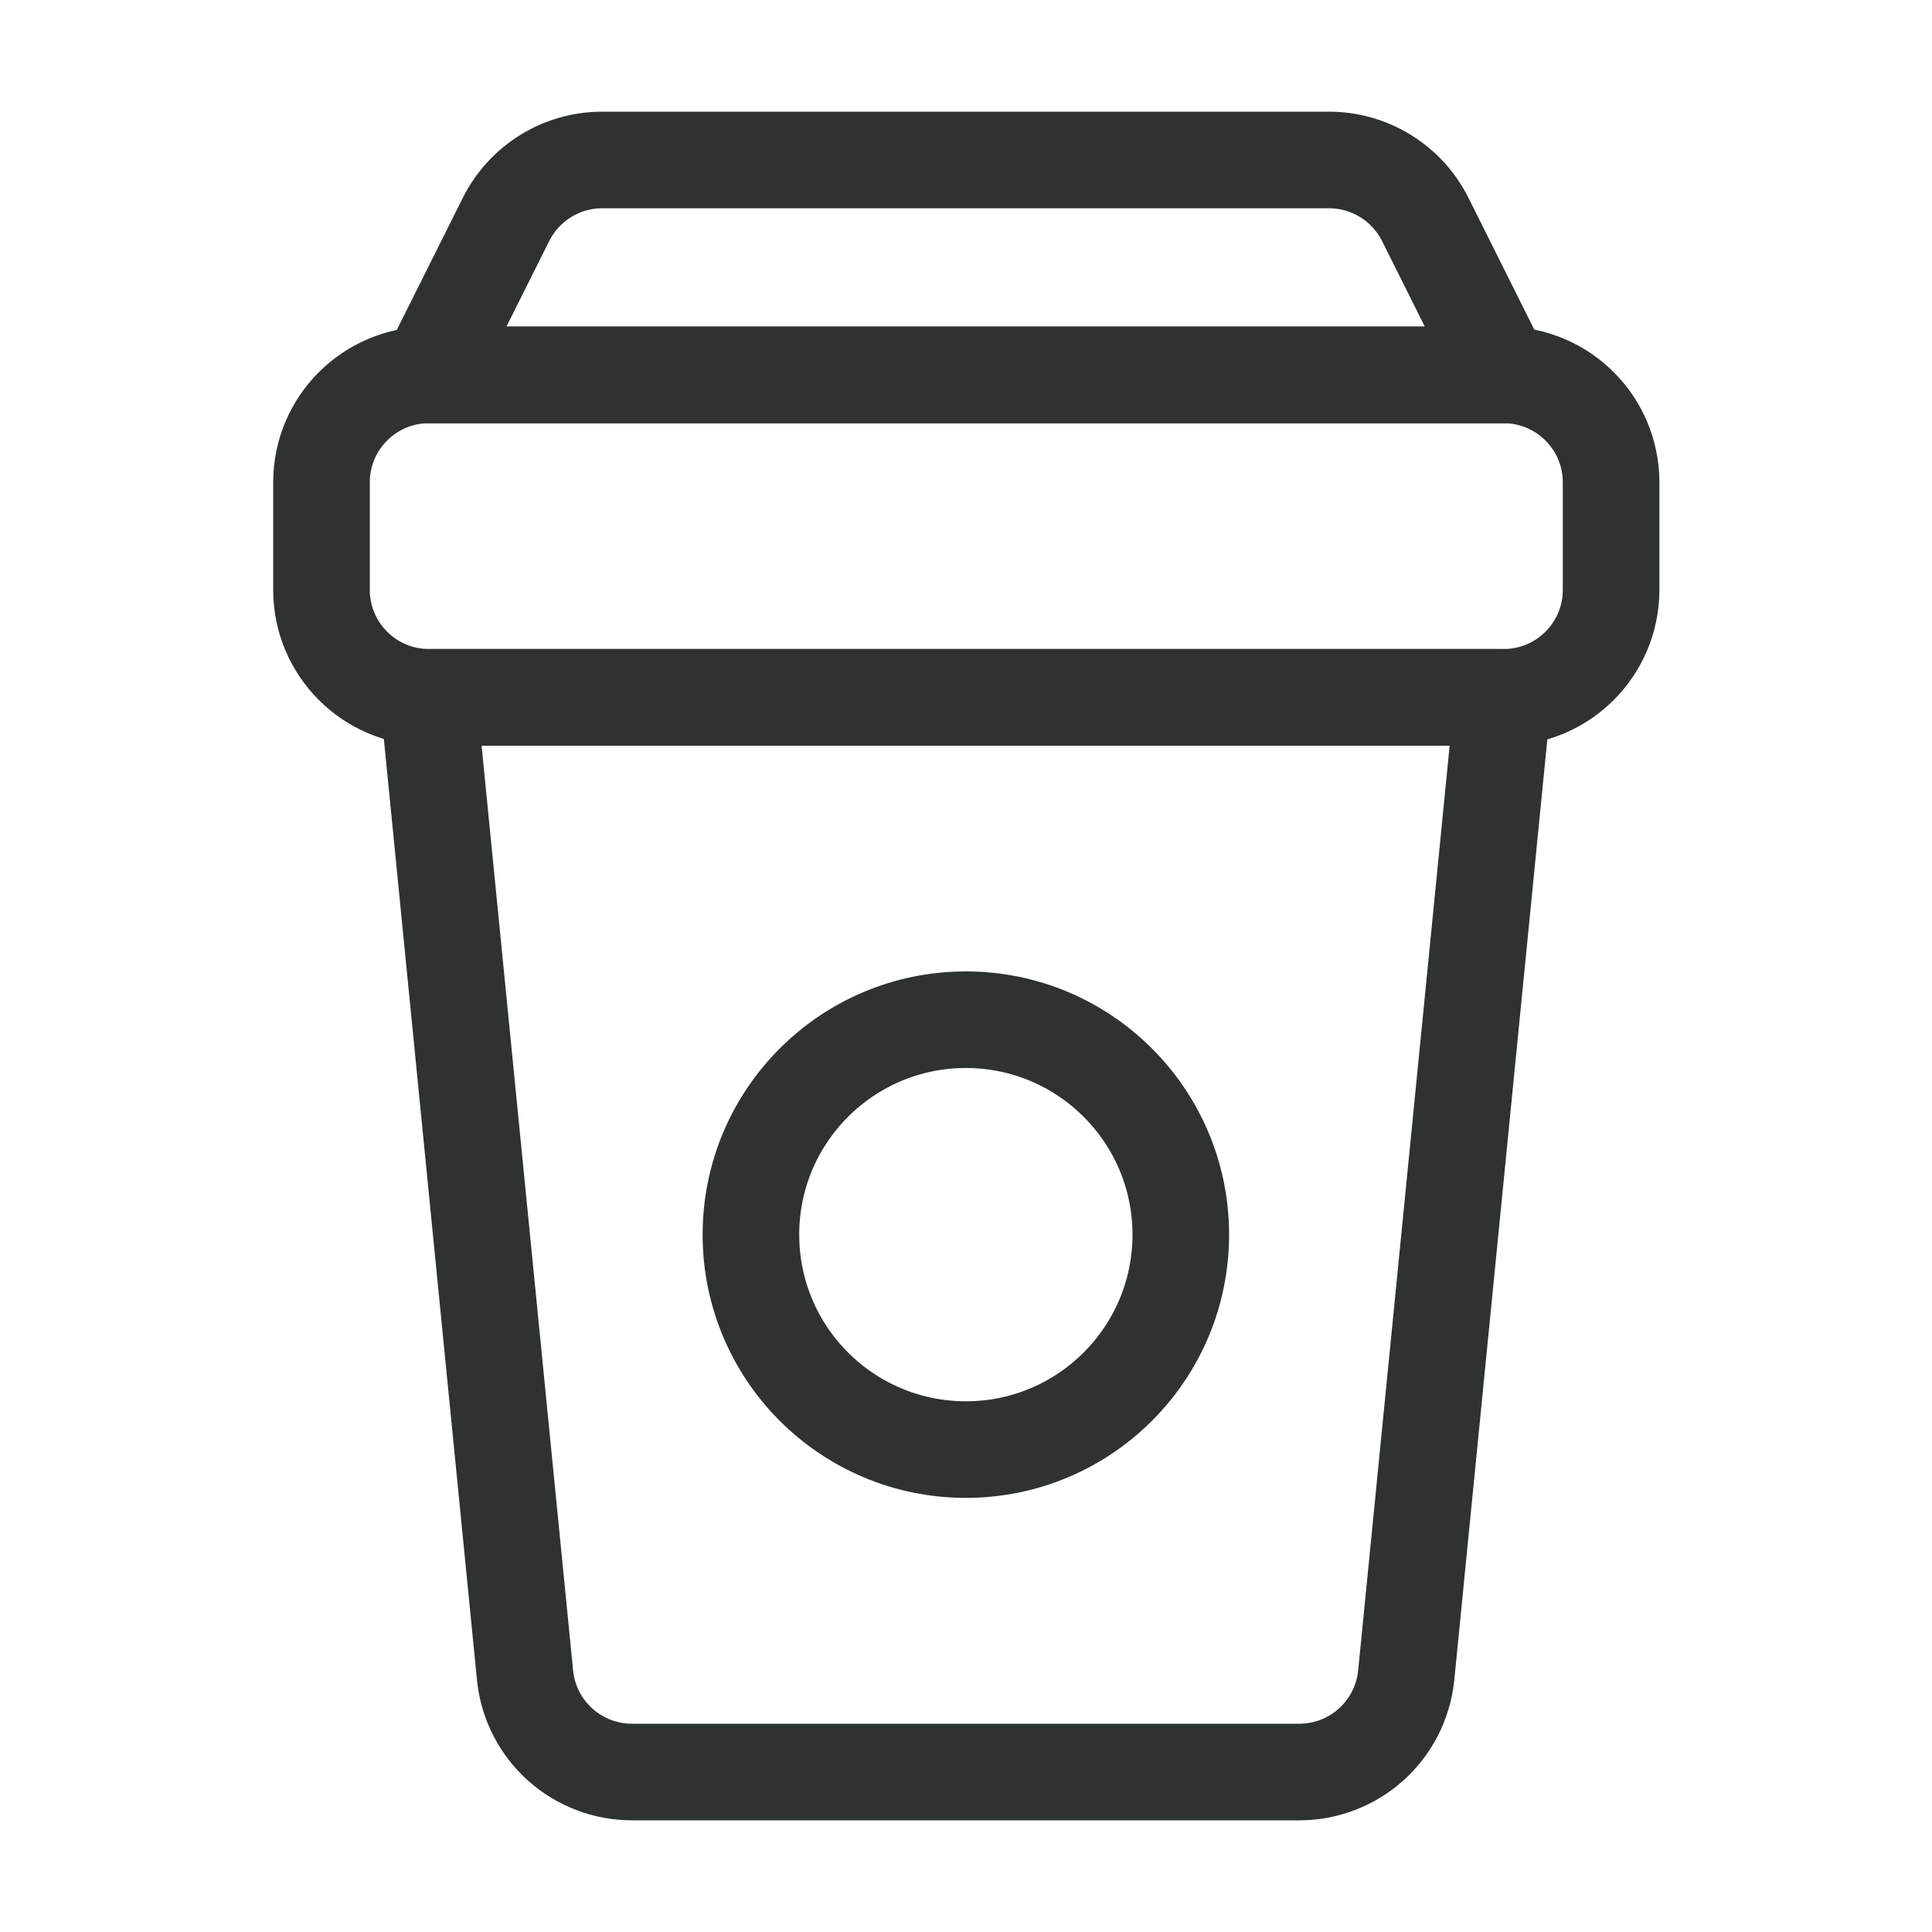
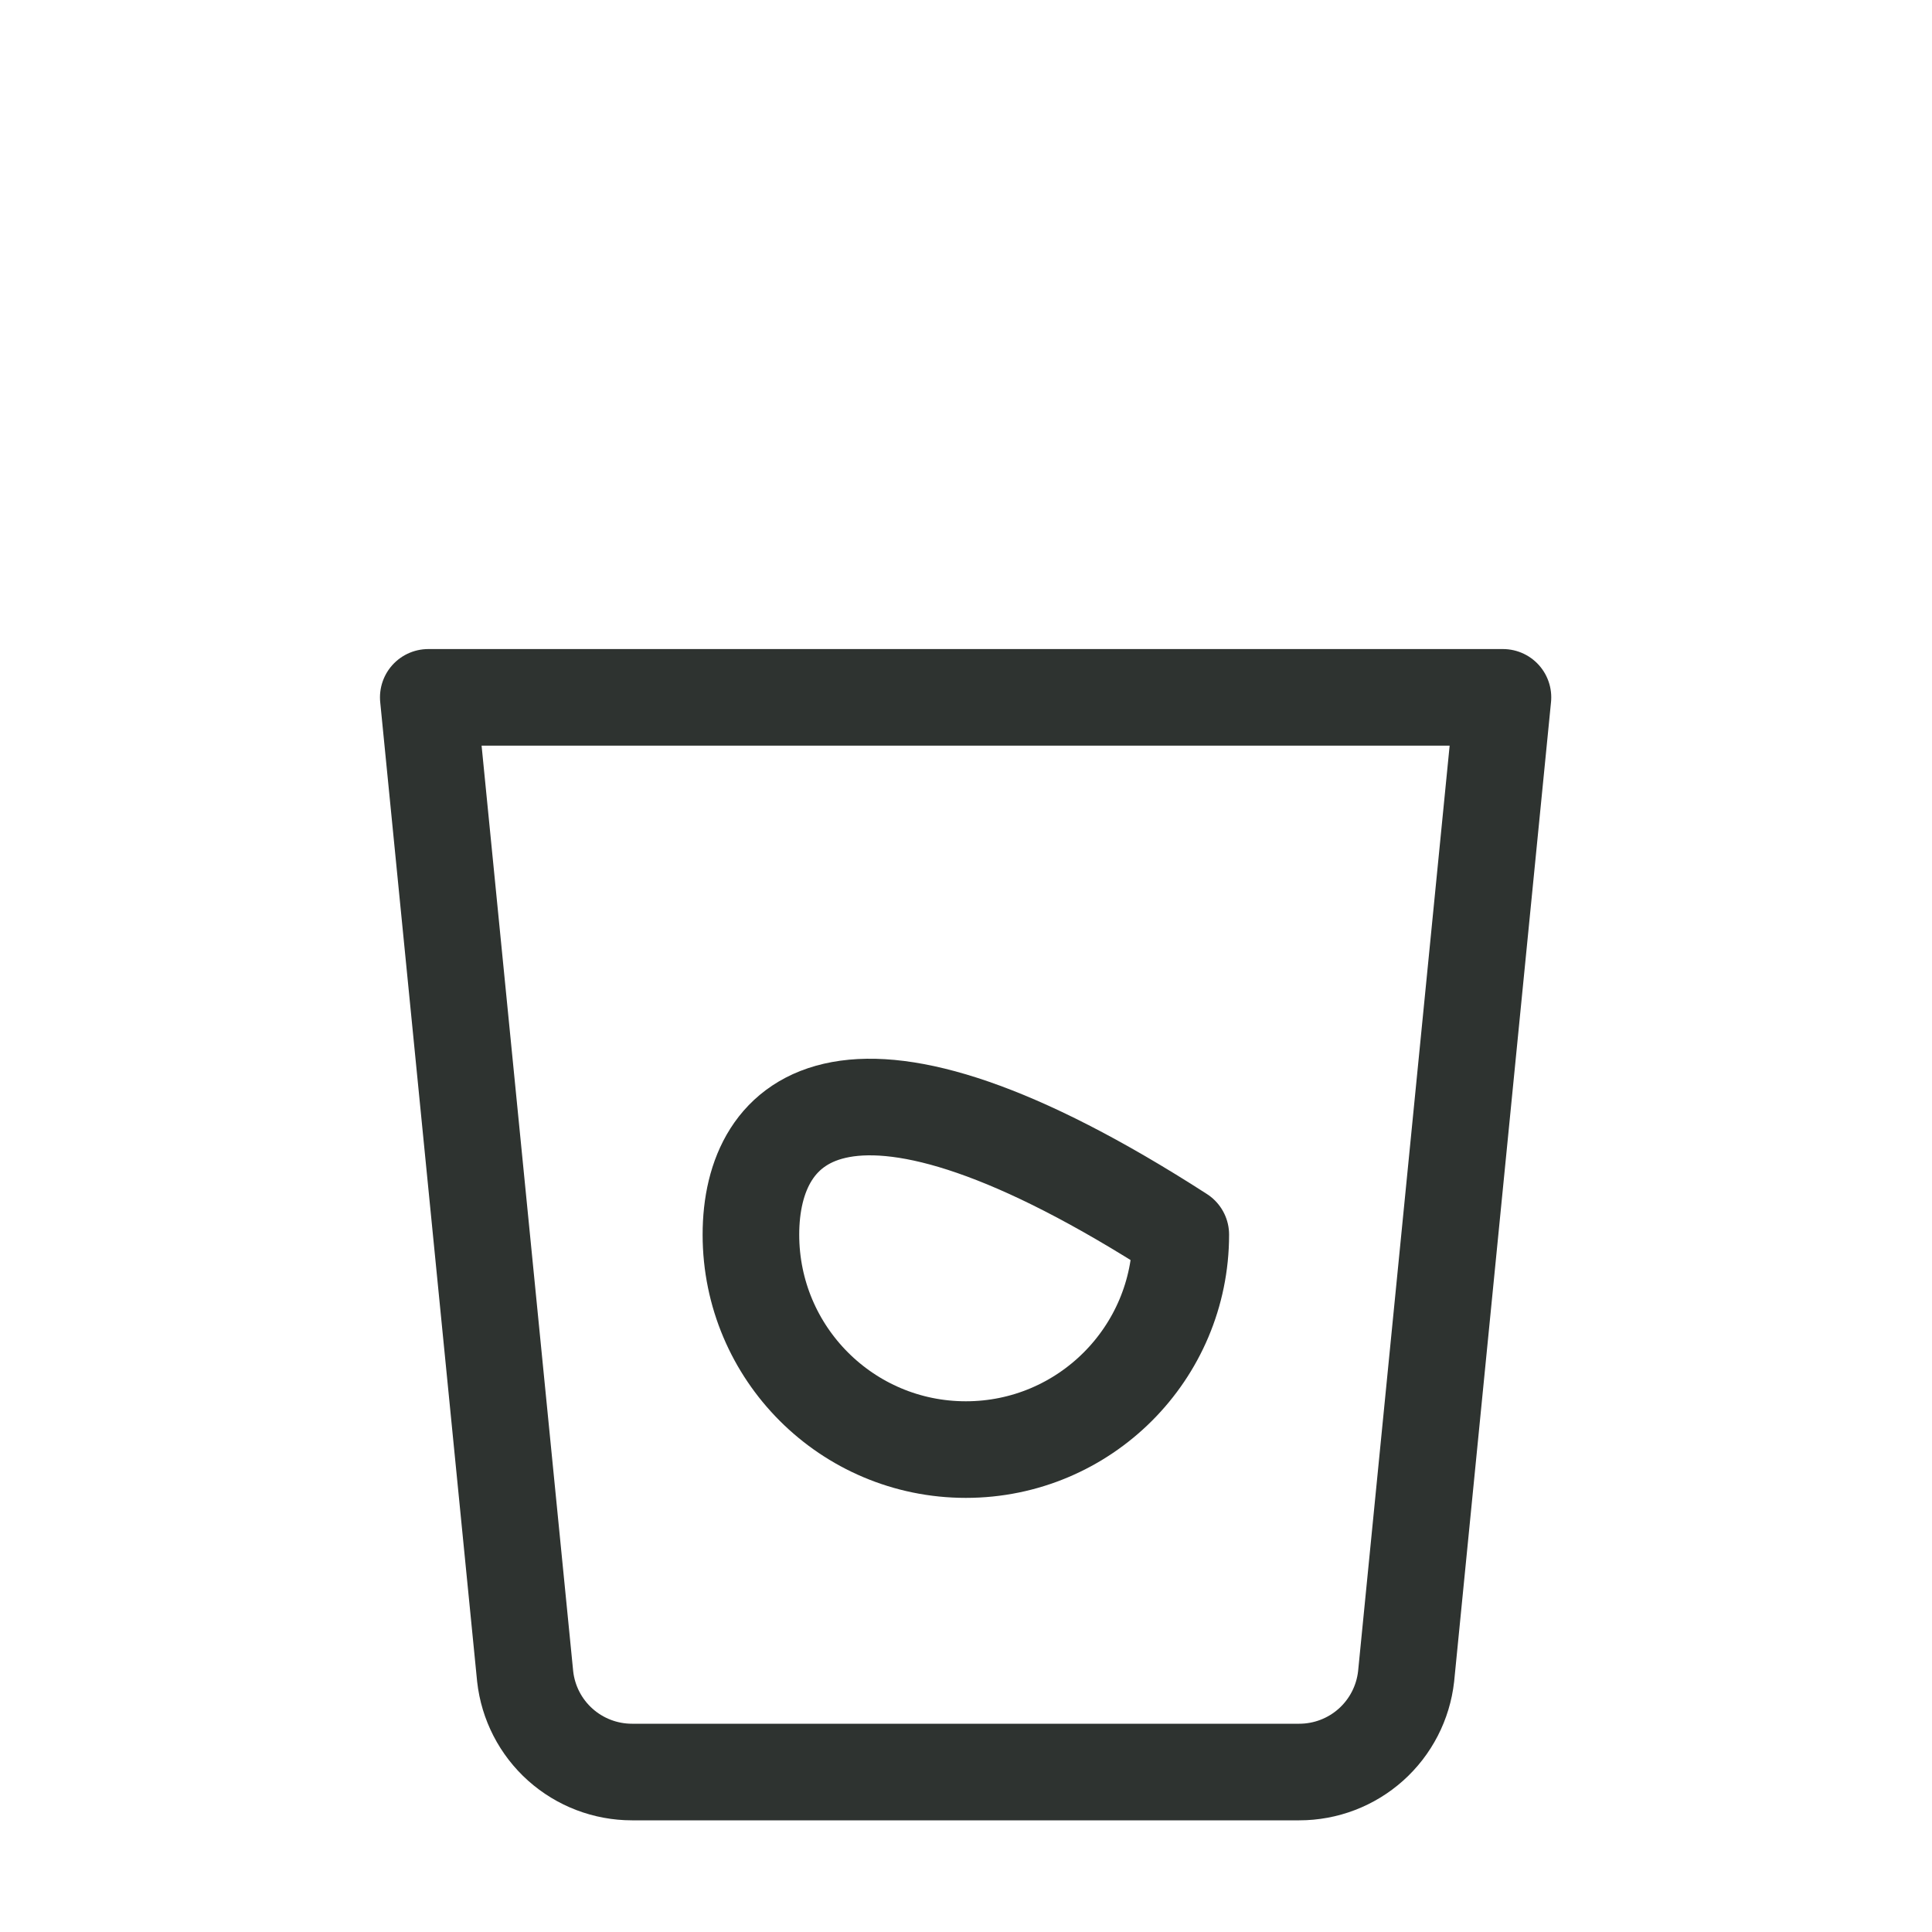
<svg xmlns="http://www.w3.org/2000/svg" width="40" height="40" viewBox="0 0 40 40" fill="none">
-   <path d="M31.131 7.762H8.881C7.652 7.762 6.656 8.758 6.656 9.987V12.212C6.656 13.441 7.652 14.437 8.881 14.437H31.131C32.36 14.437 33.356 13.441 33.356 12.212V9.987C33.356 8.758 32.36 7.762 31.131 7.762Z" stroke="#2E3330" stroke-width="2" stroke-linecap="round" stroke-linejoin="round" />
  <path d="M29.112 34.709C29.051 35.253 28.792 35.756 28.384 36.121C27.976 36.486 27.448 36.688 26.9 36.688H13.084C12.537 36.688 12.008 36.486 11.6 36.121C11.192 35.756 10.933 35.253 10.873 34.709L8.867 14.438H31.117L29.112 34.709Z" stroke="#2E3330" stroke-width="2" stroke-linecap="round" stroke-linejoin="round" />
-   <path d="M29.508 4.542C29.323 4.173 29.039 3.862 28.687 3.645C28.335 3.427 27.93 3.312 27.517 3.312H12.467C12.054 3.312 11.649 3.427 11.297 3.645C10.946 3.862 10.662 4.173 10.477 4.542L8.867 7.763H31.117L29.508 4.542Z" stroke="#2E3330" stroke-width="2" stroke-linecap="round" stroke-linejoin="round" />
-   <path d="M19.997 30.012C22.454 30.012 24.447 28.02 24.447 25.562C24.447 23.105 22.454 21.112 19.997 21.112C17.539 21.112 15.547 23.105 15.547 25.562C15.547 28.02 17.539 30.012 19.997 30.012Z" stroke="#2E3330" stroke-width="2" stroke-linecap="round" stroke-linejoin="round" />
+   <path d="M19.997 30.012C22.454 30.012 24.447 28.02 24.447 25.562C17.539 21.112 15.547 23.105 15.547 25.562C15.547 28.02 17.539 30.012 19.997 30.012Z" stroke="#2E3330" stroke-width="2" stroke-linecap="round" stroke-linejoin="round" />
</svg>